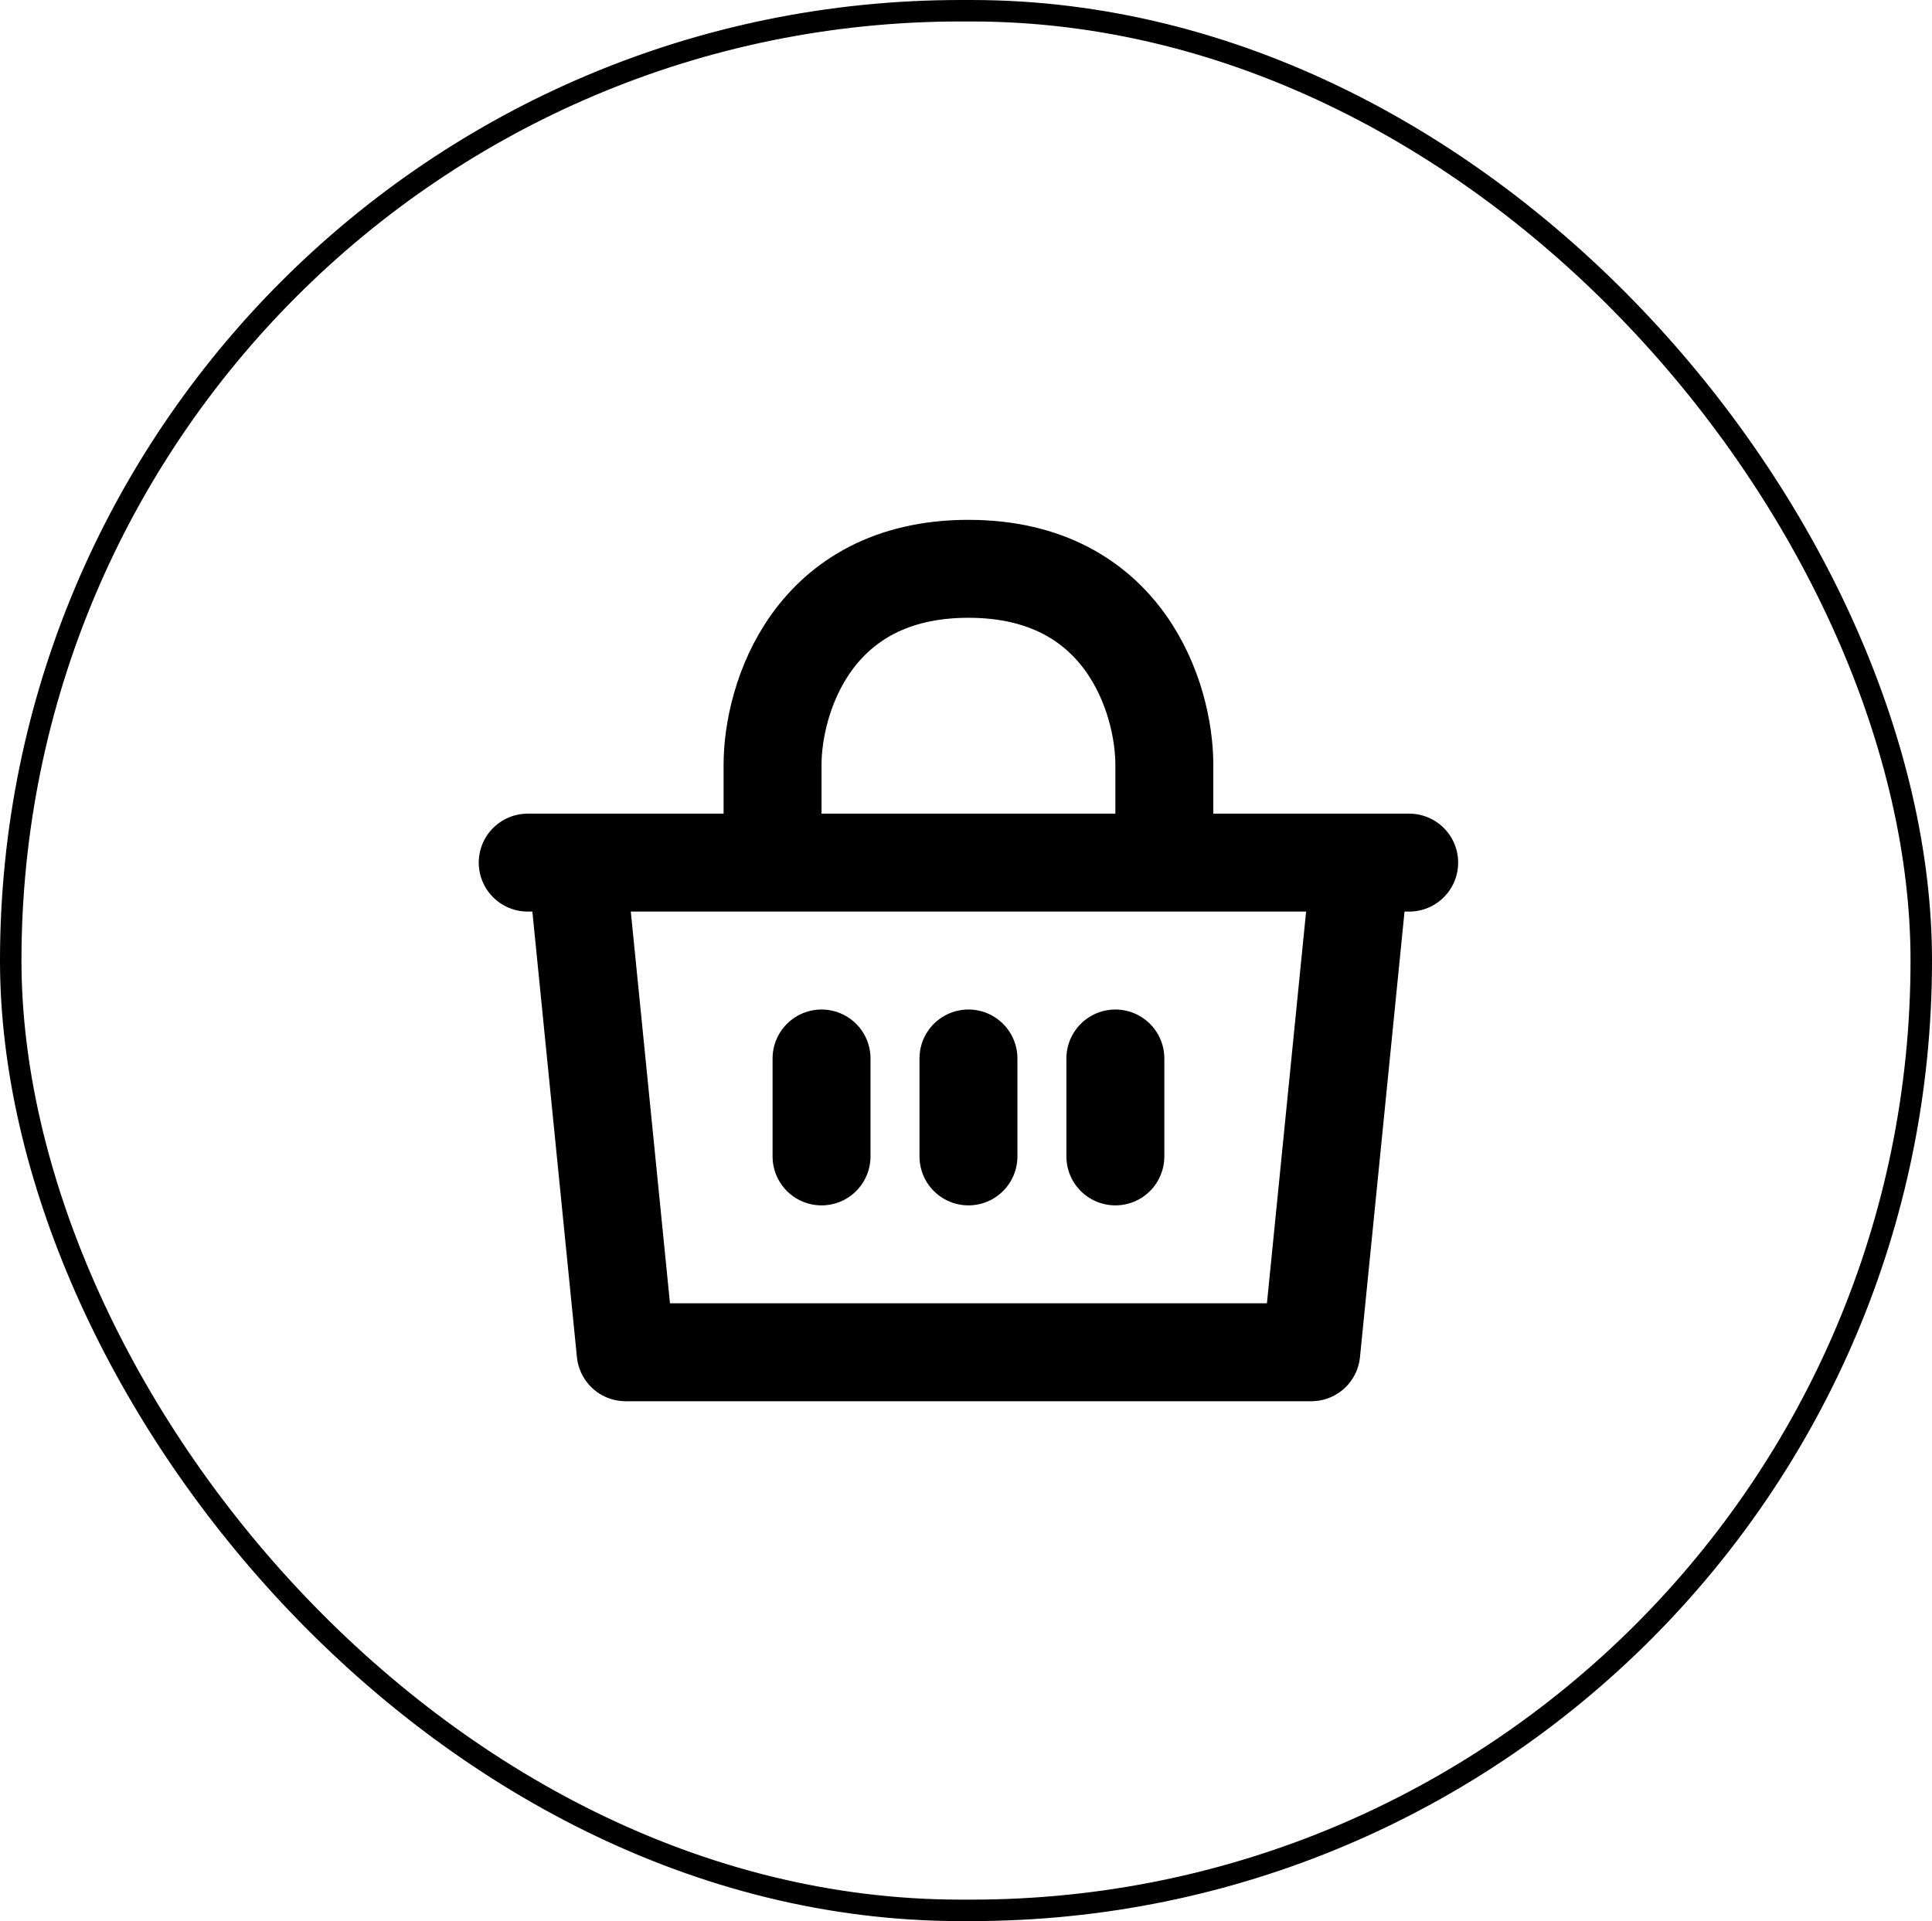
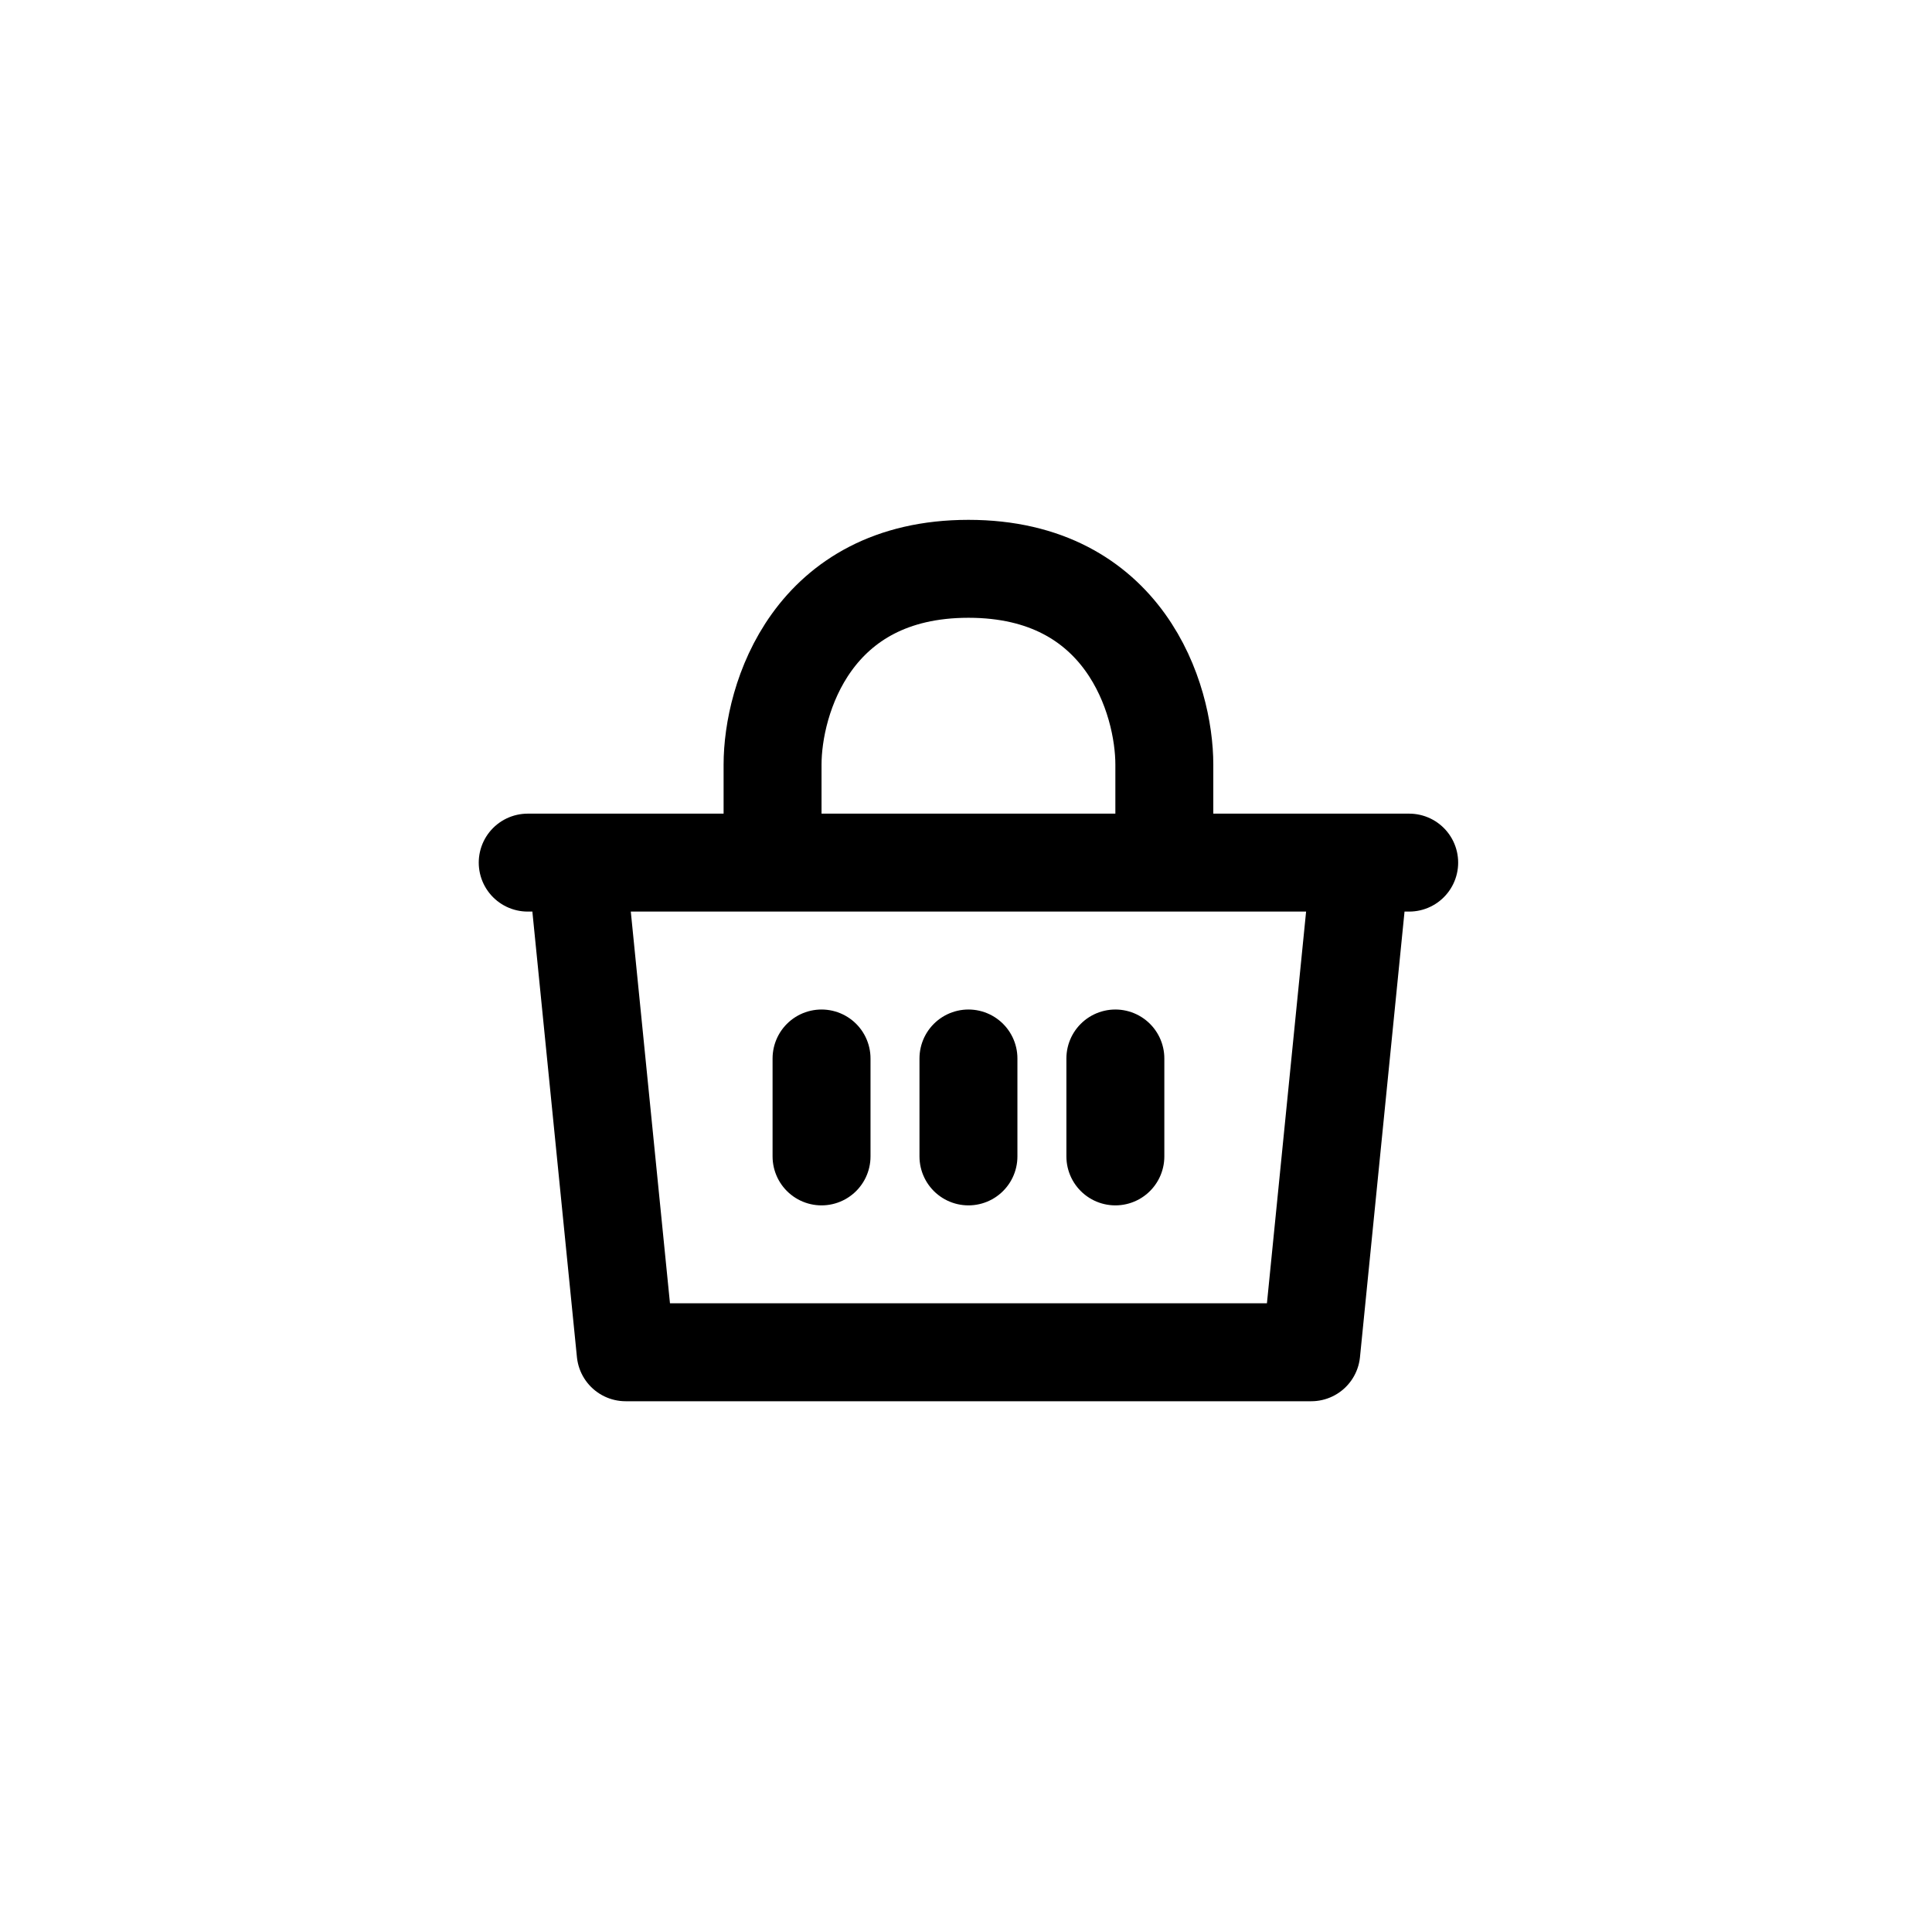
<svg xmlns="http://www.w3.org/2000/svg" width="180" height="179" viewBox="0 0 180 179" fill="none">
-   <rect x="1" y="1" width="178" height="177" rx="88.5" stroke="black" stroke-width="2" />
-   <path d="M49.166 80.375H53.728M53.728 80.375L58.291 126H122.166L126.728 80.375M53.728 80.375H71.978M126.728 80.375H131.291M126.728 80.375H108.478M71.978 80.375H108.478M71.978 80.375V71.25C71.978 65.168 75.628 53 90.228 53C104.828 53 108.478 65.168 108.478 71.25V80.375M90.228 98.625V107.75M103.916 98.625V107.75M76.541 98.625V107.75" stroke="black" stroke-width="9.125" stroke-linecap="round" stroke-linejoin="round" />
+   <path d="M49.166 80.375H53.728L58.291 126H122.166L126.728 80.375M53.728 80.375H71.978M126.728 80.375H131.291M126.728 80.375H108.478M71.978 80.375H108.478M71.978 80.375V71.25C71.978 65.168 75.628 53 90.228 53C104.828 53 108.478 65.168 108.478 71.25V80.375M90.228 98.625V107.75M103.916 98.625V107.75M76.541 98.625V107.75" stroke="black" stroke-width="9.125" stroke-linecap="round" stroke-linejoin="round" />
</svg>